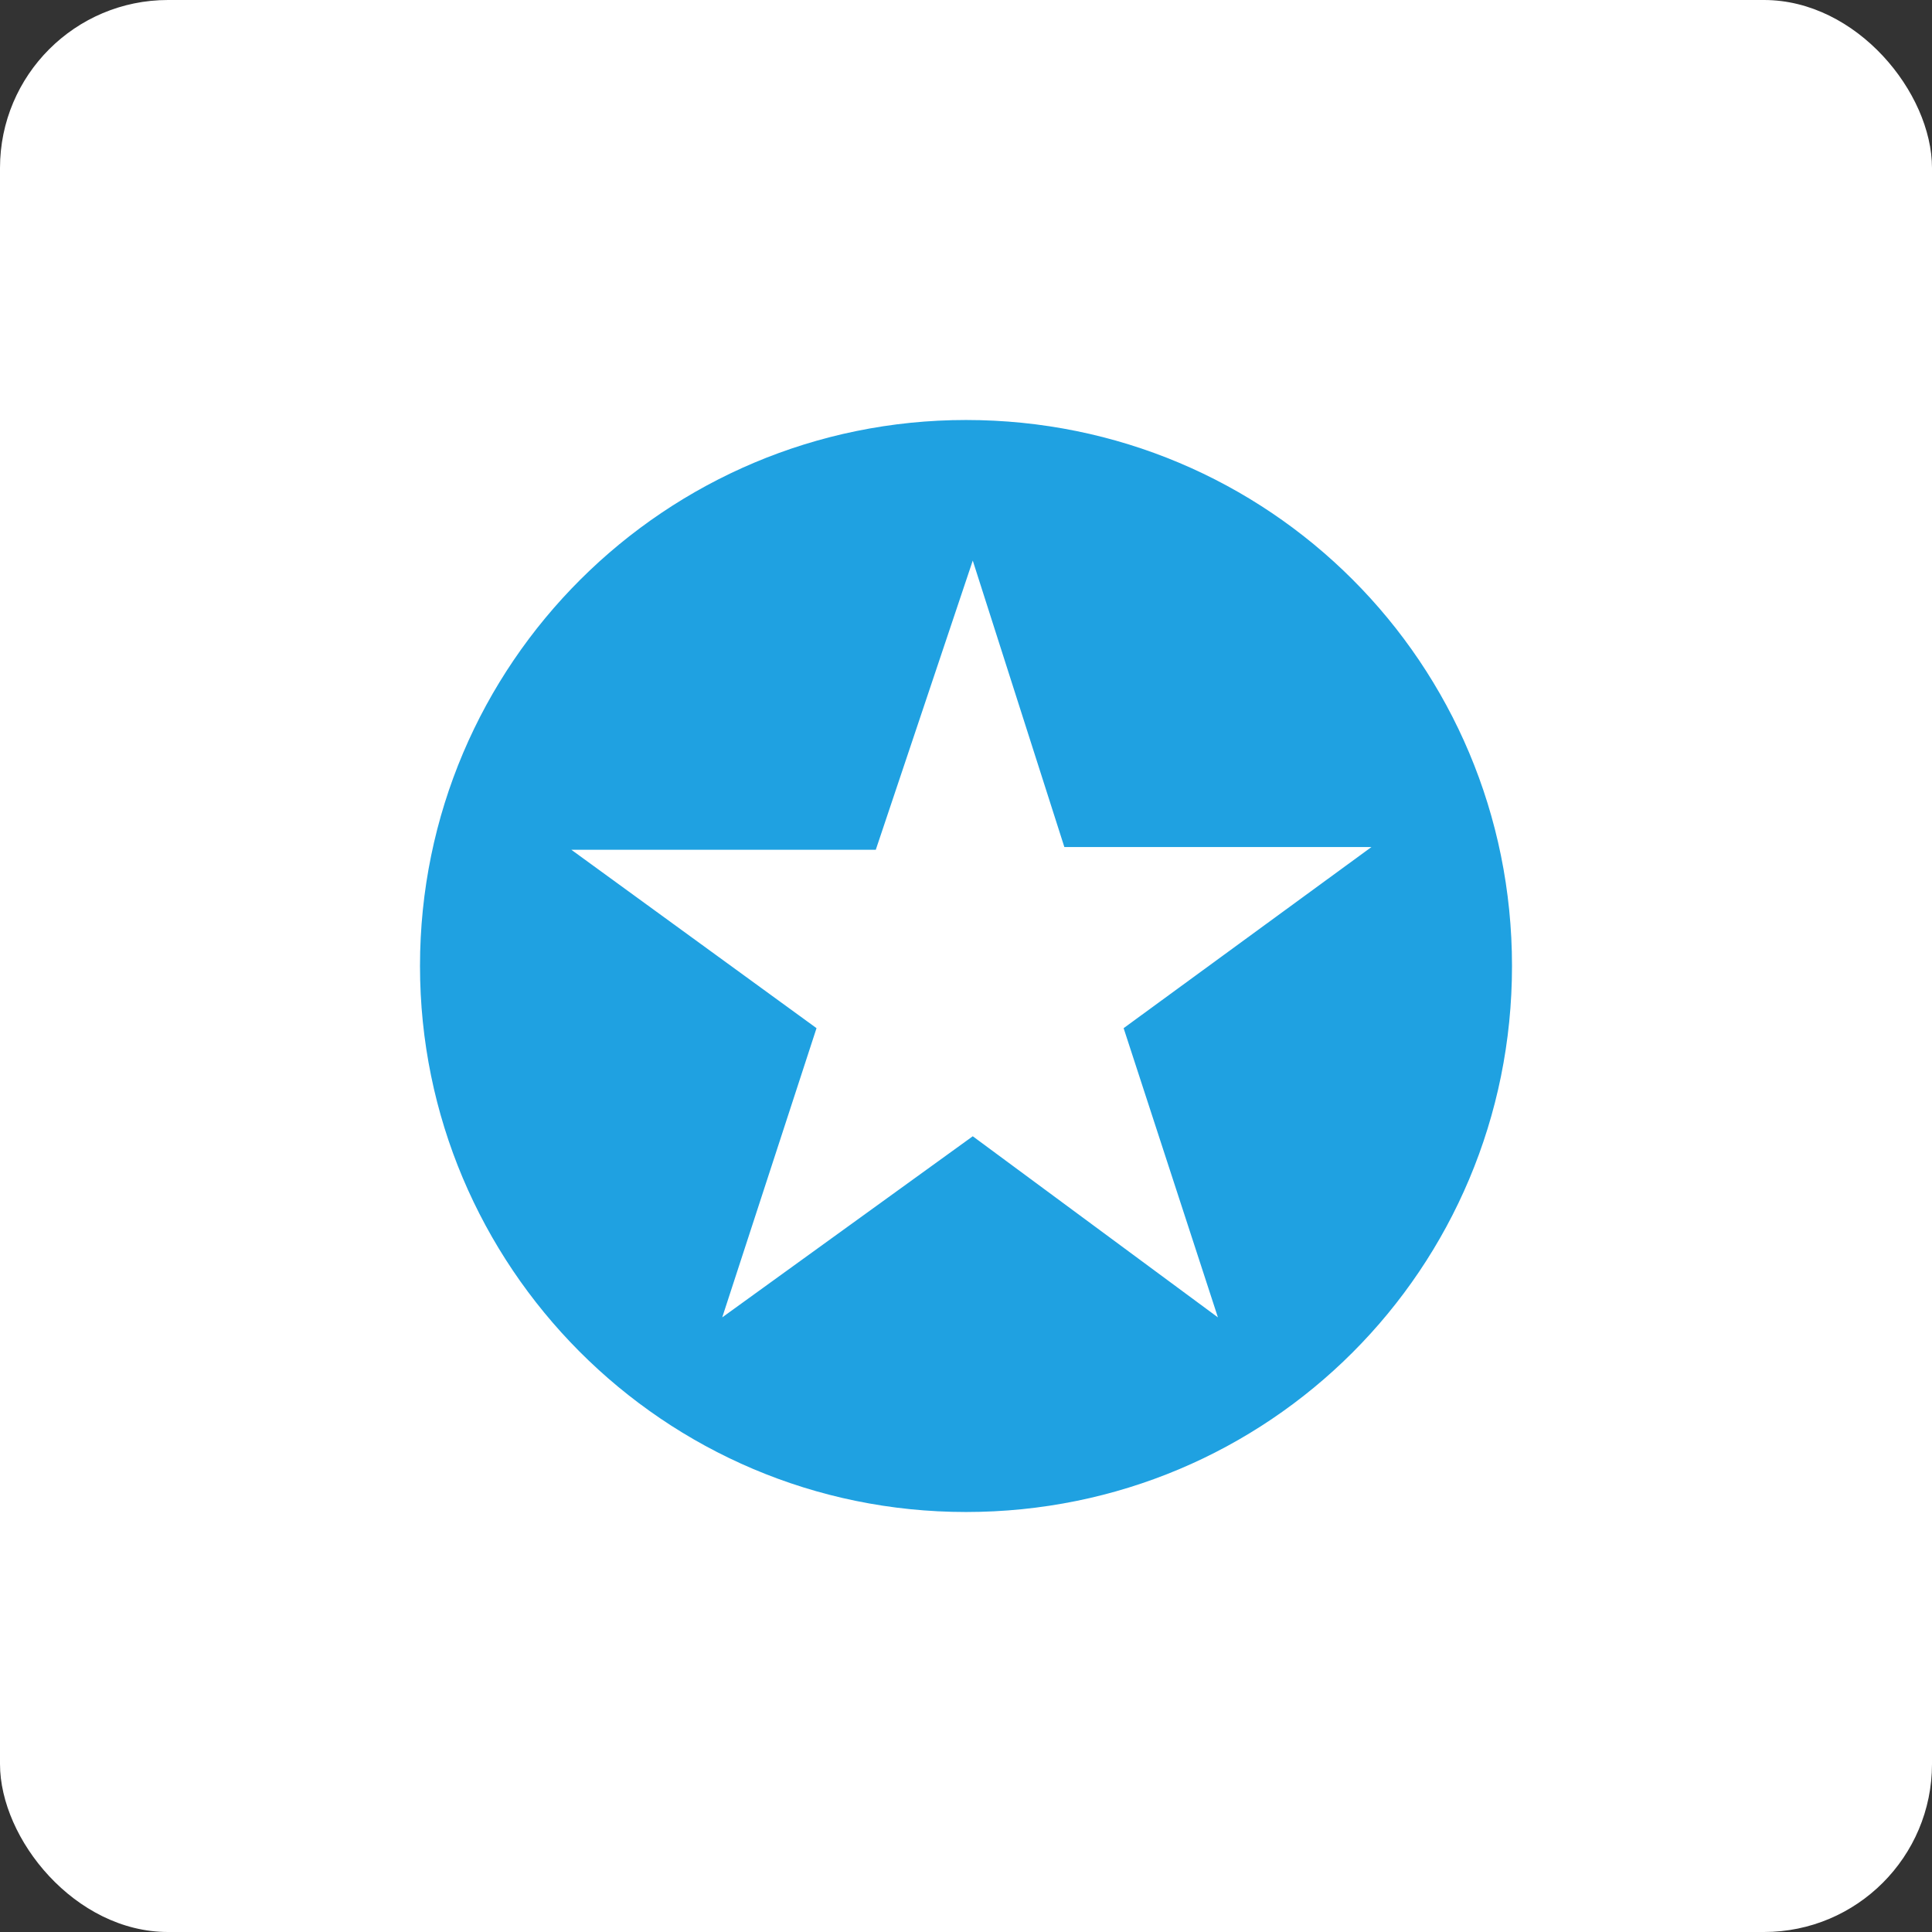
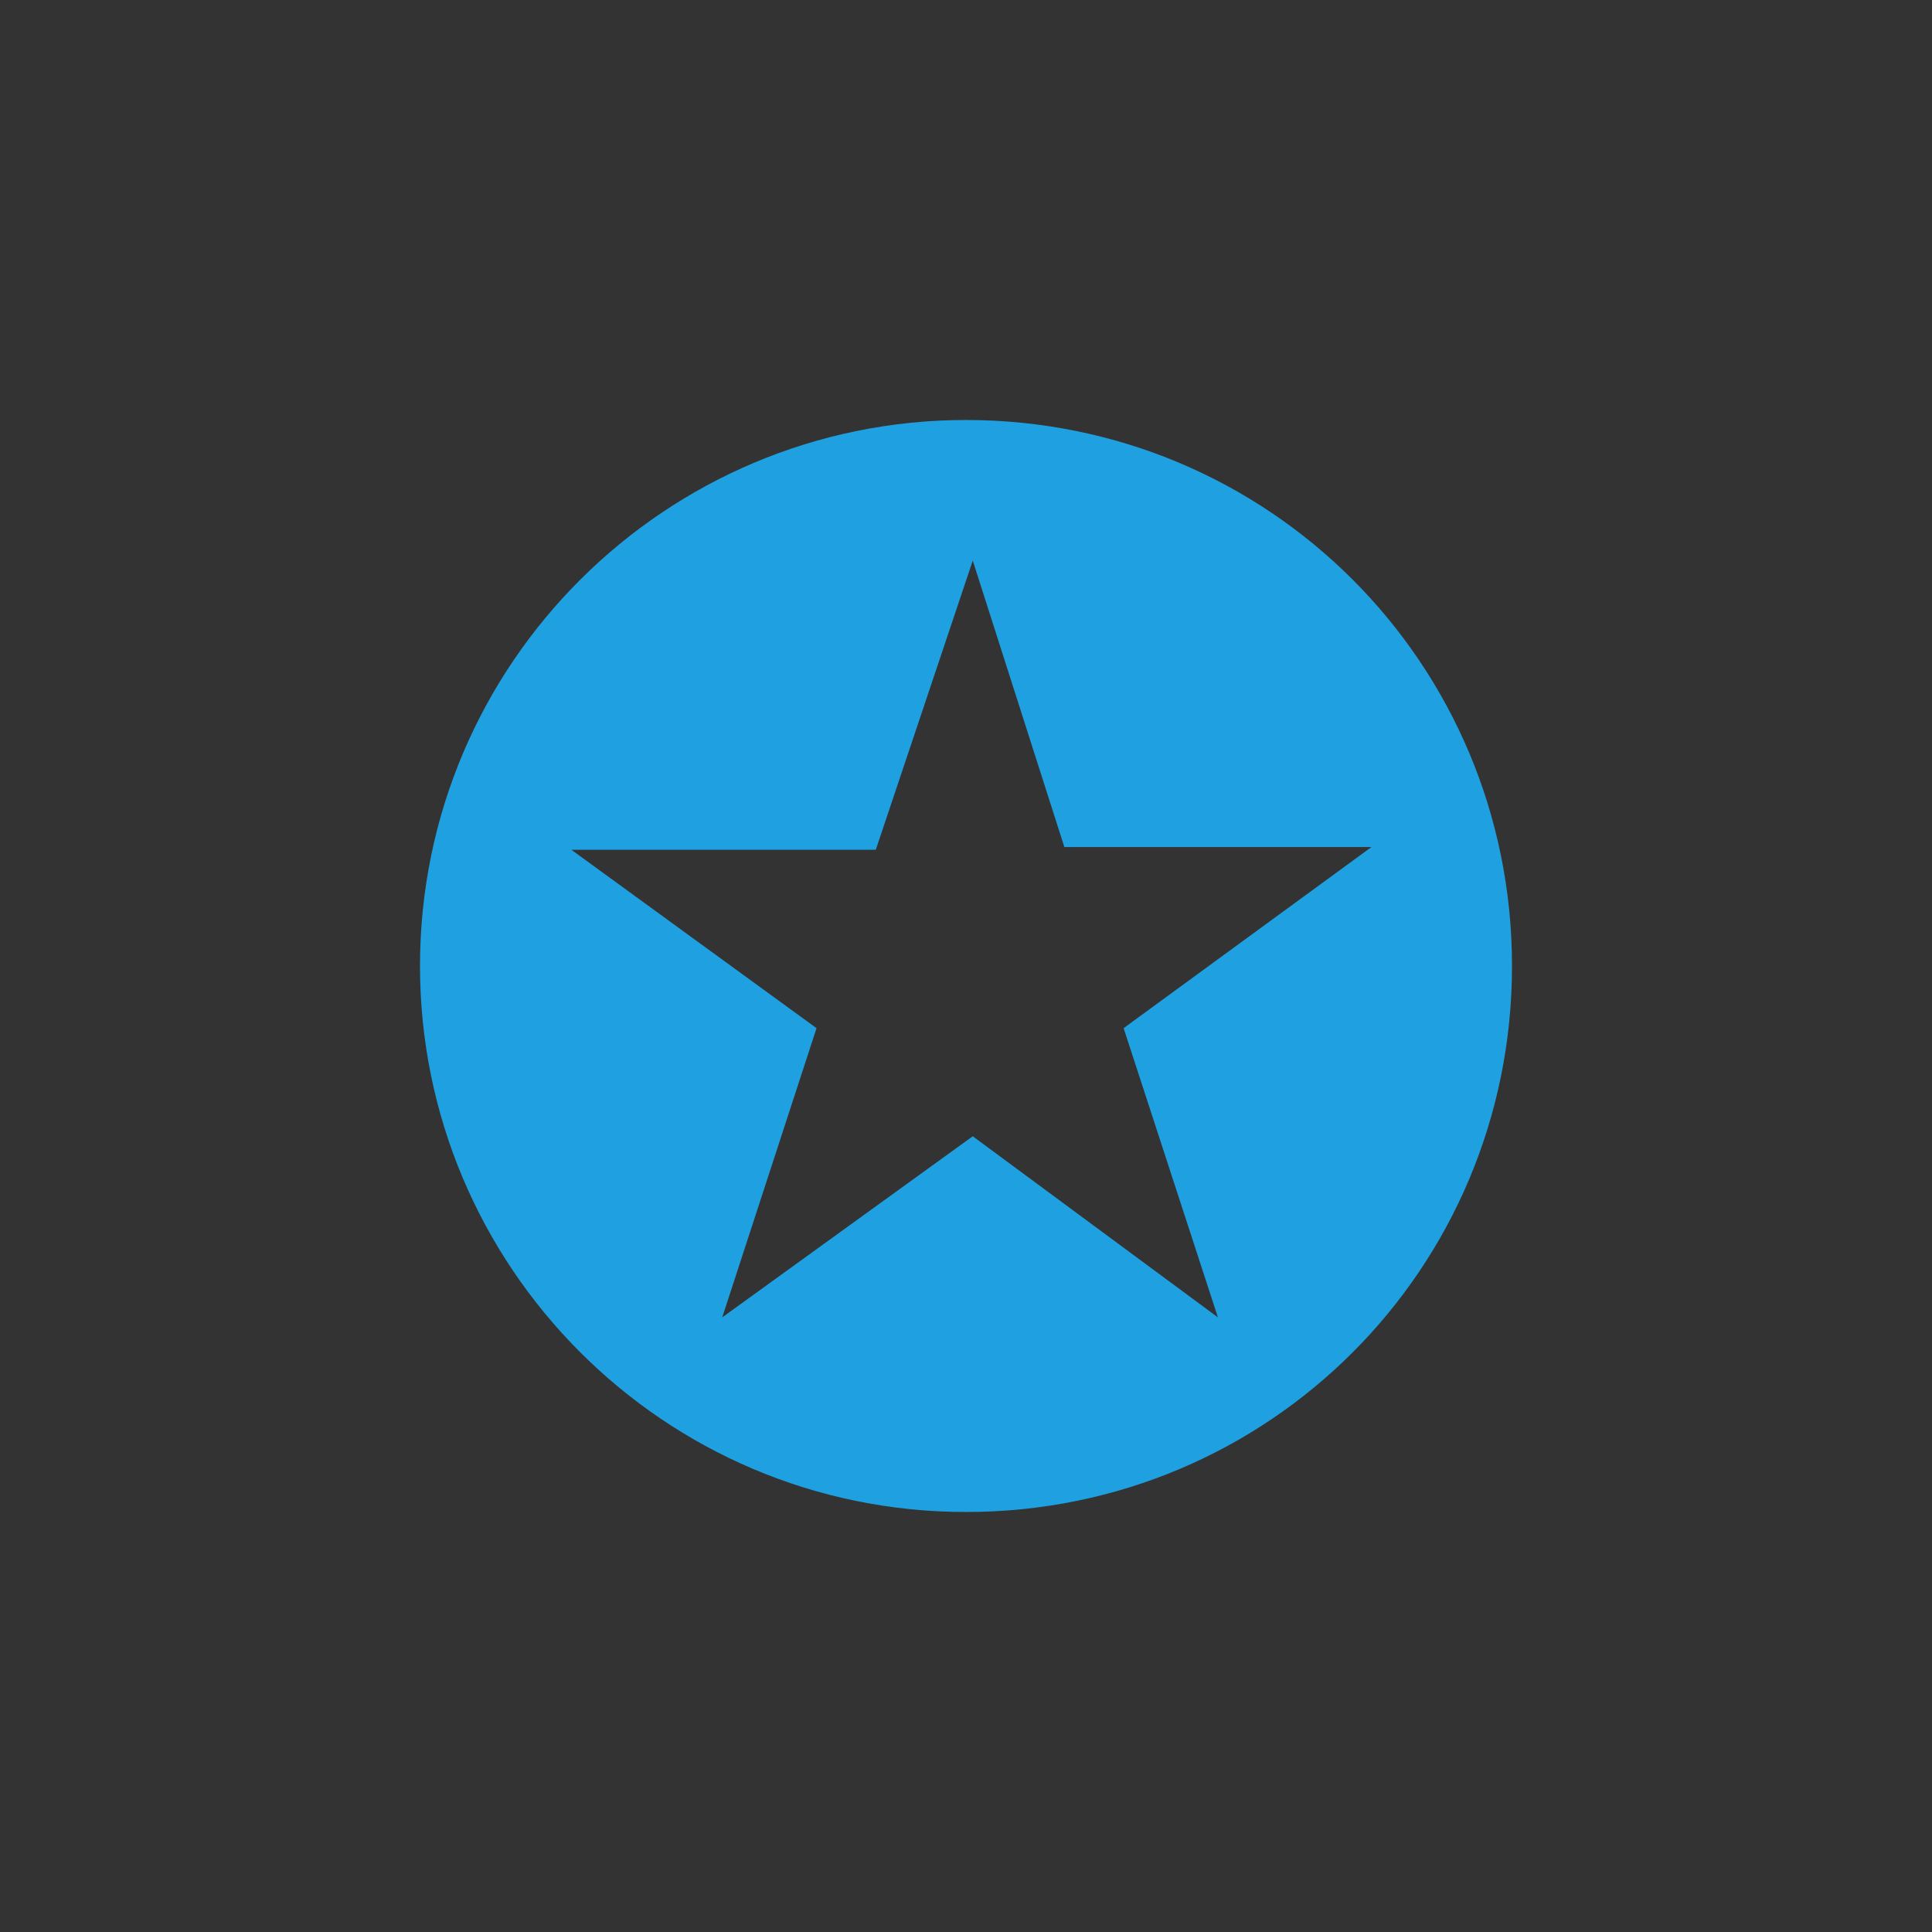
<svg xmlns="http://www.w3.org/2000/svg" width="46px" height="46px" viewBox="0 0 46 46" version="1.1">
  <rect x="0" y="0" width="46" height="46" fill="#333333" stroke="none" />
  <desc>Created with Sketch.</desc>
  <defs />
  <g id="Page-4" stroke="none" stroke-width="1" fill="none" fill-rule="evenodd">
    <g id="mention" fill-rule="nonzero">
-       <rect id="Rectangle-17-Copy-6" fill="#FFFFFF" x="0" y="0" width="46" height="46" rx="4" />
      <path d="M23,10 C15.856,10 10,15.792 10,23 C10,30.144 15.792,36 23,36 C30.208,36 36,30.208 36,23 C36,15.792 30.208,10 23,10 Z M28.998,31.366 L23.161,27.054 L17.196,31.366 L19.441,24.48 L13.604,20.233 L20.852,20.233 L23.161,13.347 L25.342,20.168 L32.653,20.168 L26.753,24.48 L28.998,31.366 Z" id="Shape" fill="#1FA1E1" />
    </g>
  </g>
</svg>